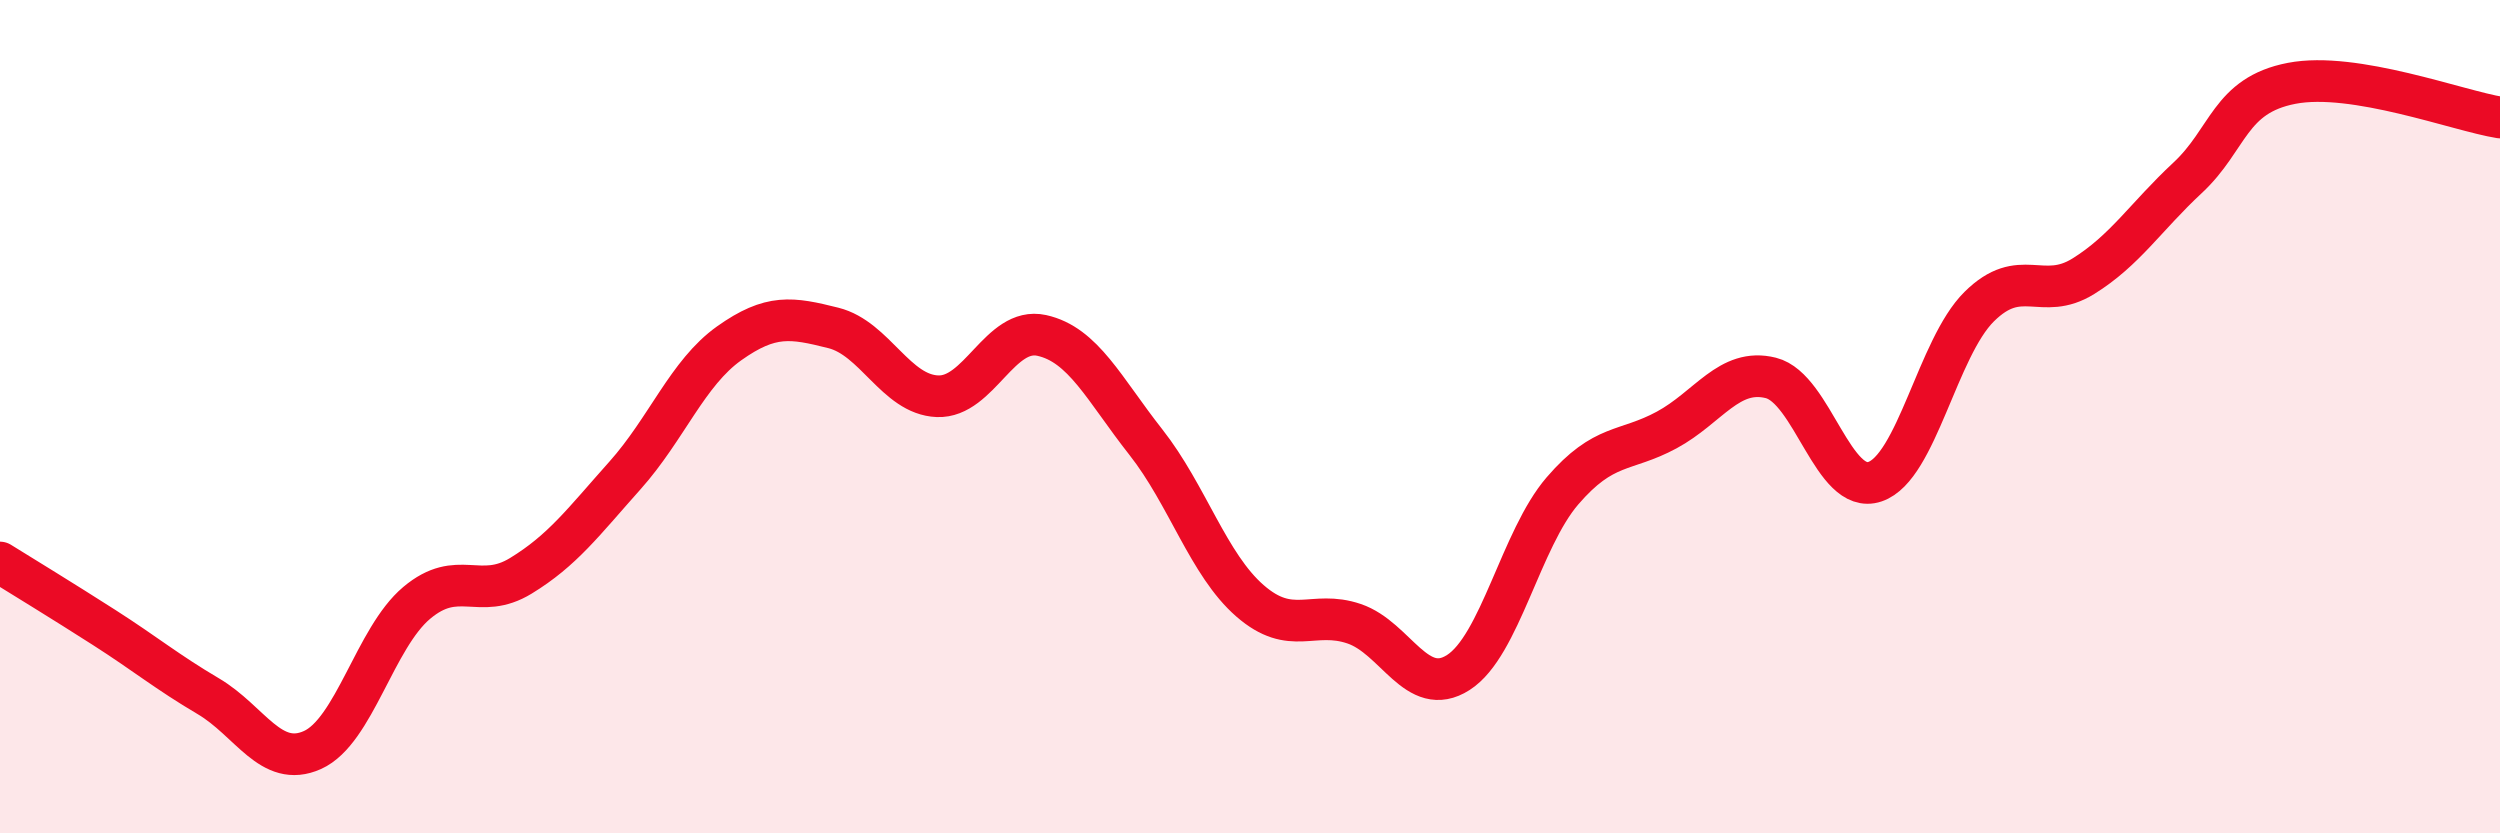
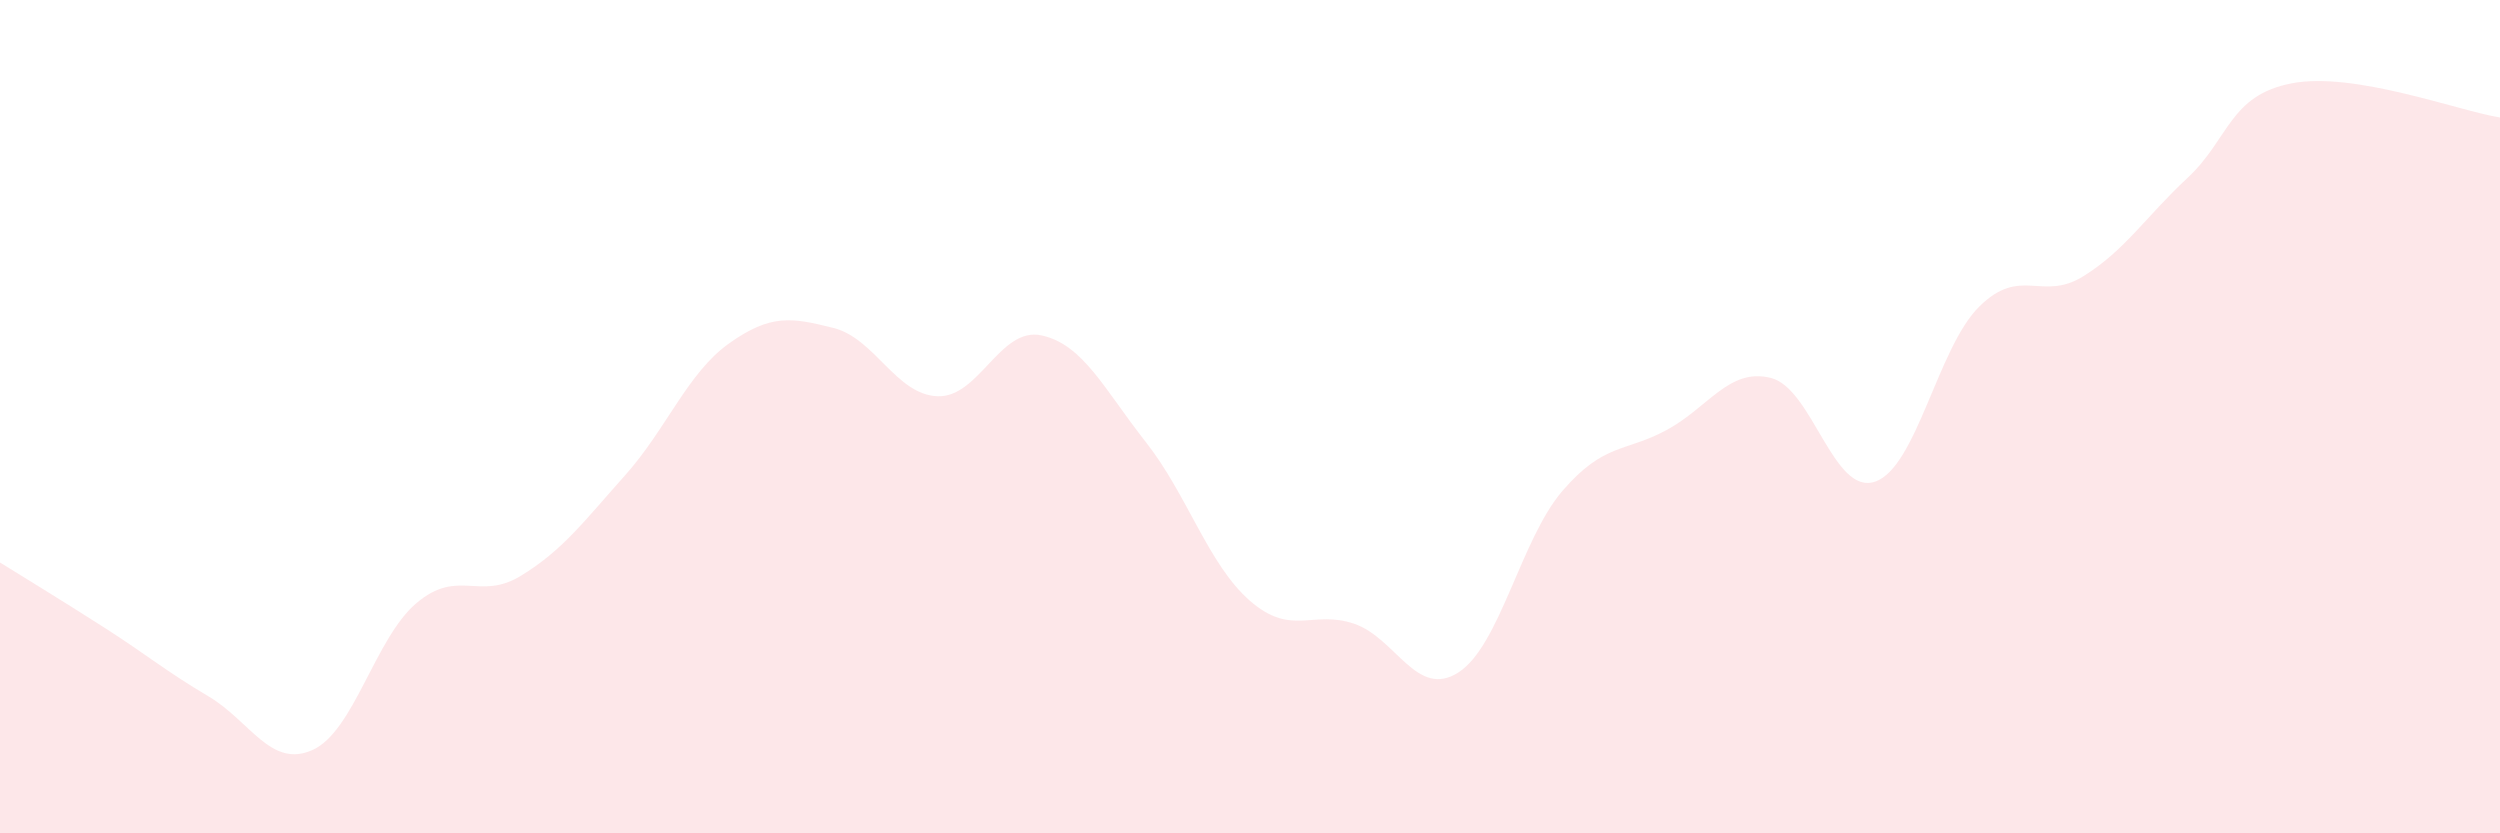
<svg xmlns="http://www.w3.org/2000/svg" width="60" height="20" viewBox="0 0 60 20">
  <path d="M 0,13.5 C 0.5,13.81 1.5,14.42 2.5,15.06 C 3.5,15.7 4,16.12 5,16.71 C 6,17.3 6.5,18.45 7.5,18 C 8.5,17.55 9,15.31 10,14.47 C 11,13.63 11.5,14.43 12.5,13.82 C 13.5,13.21 14,12.53 15,11.41 C 16,10.29 16.5,8.95 17.5,8.24 C 18.5,7.53 19,7.62 20,7.87 C 21,8.12 21.5,9.47 22.5,9.51 C 23.5,9.55 24,7.83 25,8.05 C 26,8.27 26.5,9.34 27.5,10.61 C 28.5,11.88 29,13.55 30,14.42 C 31,15.29 31.5,14.63 32.5,14.97 C 33.5,15.31 34,16.78 35,16.14 C 36,15.5 36.5,12.94 37.5,11.78 C 38.5,10.62 39,10.86 40,10.32 C 41,9.78 41.5,8.82 42.5,9.07 C 43.5,9.32 44,11.9 45,11.56 C 46,11.22 46.5,8.35 47.5,7.36 C 48.5,6.37 49,7.25 50,6.63 C 51,6.01 51.5,5.2 52.5,4.27 C 53.5,3.34 53.5,2.29 55,2 C 56.5,1.71 59,2.66 60,2.82L60 20L0 20Z" fill="#EB0A25" opacity="0.1" stroke-linecap="round" stroke-linejoin="round" />
-   <path d="M 0,13.5 C 0.5,13.81 1.5,14.42 2.5,15.06 C 3.5,15.7 4,16.12 5,16.71 C 6,17.3 6.5,18.45 7.5,18 C 8.5,17.55 9,15.31 10,14.47 C 11,13.63 11.5,14.43 12.5,13.82 C 13.5,13.21 14,12.53 15,11.41 C 16,10.29 16.5,8.95 17.5,8.24 C 18.5,7.53 19,7.62 20,7.87 C 21,8.12 21.5,9.47 22.5,9.51 C 23.5,9.55 24,7.83 25,8.05 C 26,8.27 26.5,9.34 27.5,10.61 C 28.5,11.88 29,13.55 30,14.42 C 31,15.29 31.5,14.63 32.5,14.97 C 33.5,15.31 34,16.78 35,16.14 C 36,15.5 36.5,12.94 37.5,11.78 C 38.5,10.62 39,10.86 40,10.32 C 41,9.78 41.5,8.82 42.5,9.07 C 43.5,9.32 44,11.9 45,11.56 C 46,11.22 46.5,8.35 47.5,7.36 C 48.5,6.37 49,7.25 50,6.63 C 51,6.01 51.5,5.2 52.5,4.27 C 53.5,3.34 53.5,2.29 55,2 C 56.5,1.71 59,2.66 60,2.82" stroke="#EB0A25" stroke-width="1" fill="none" stroke-linecap="round" stroke-linejoin="round" />
</svg>